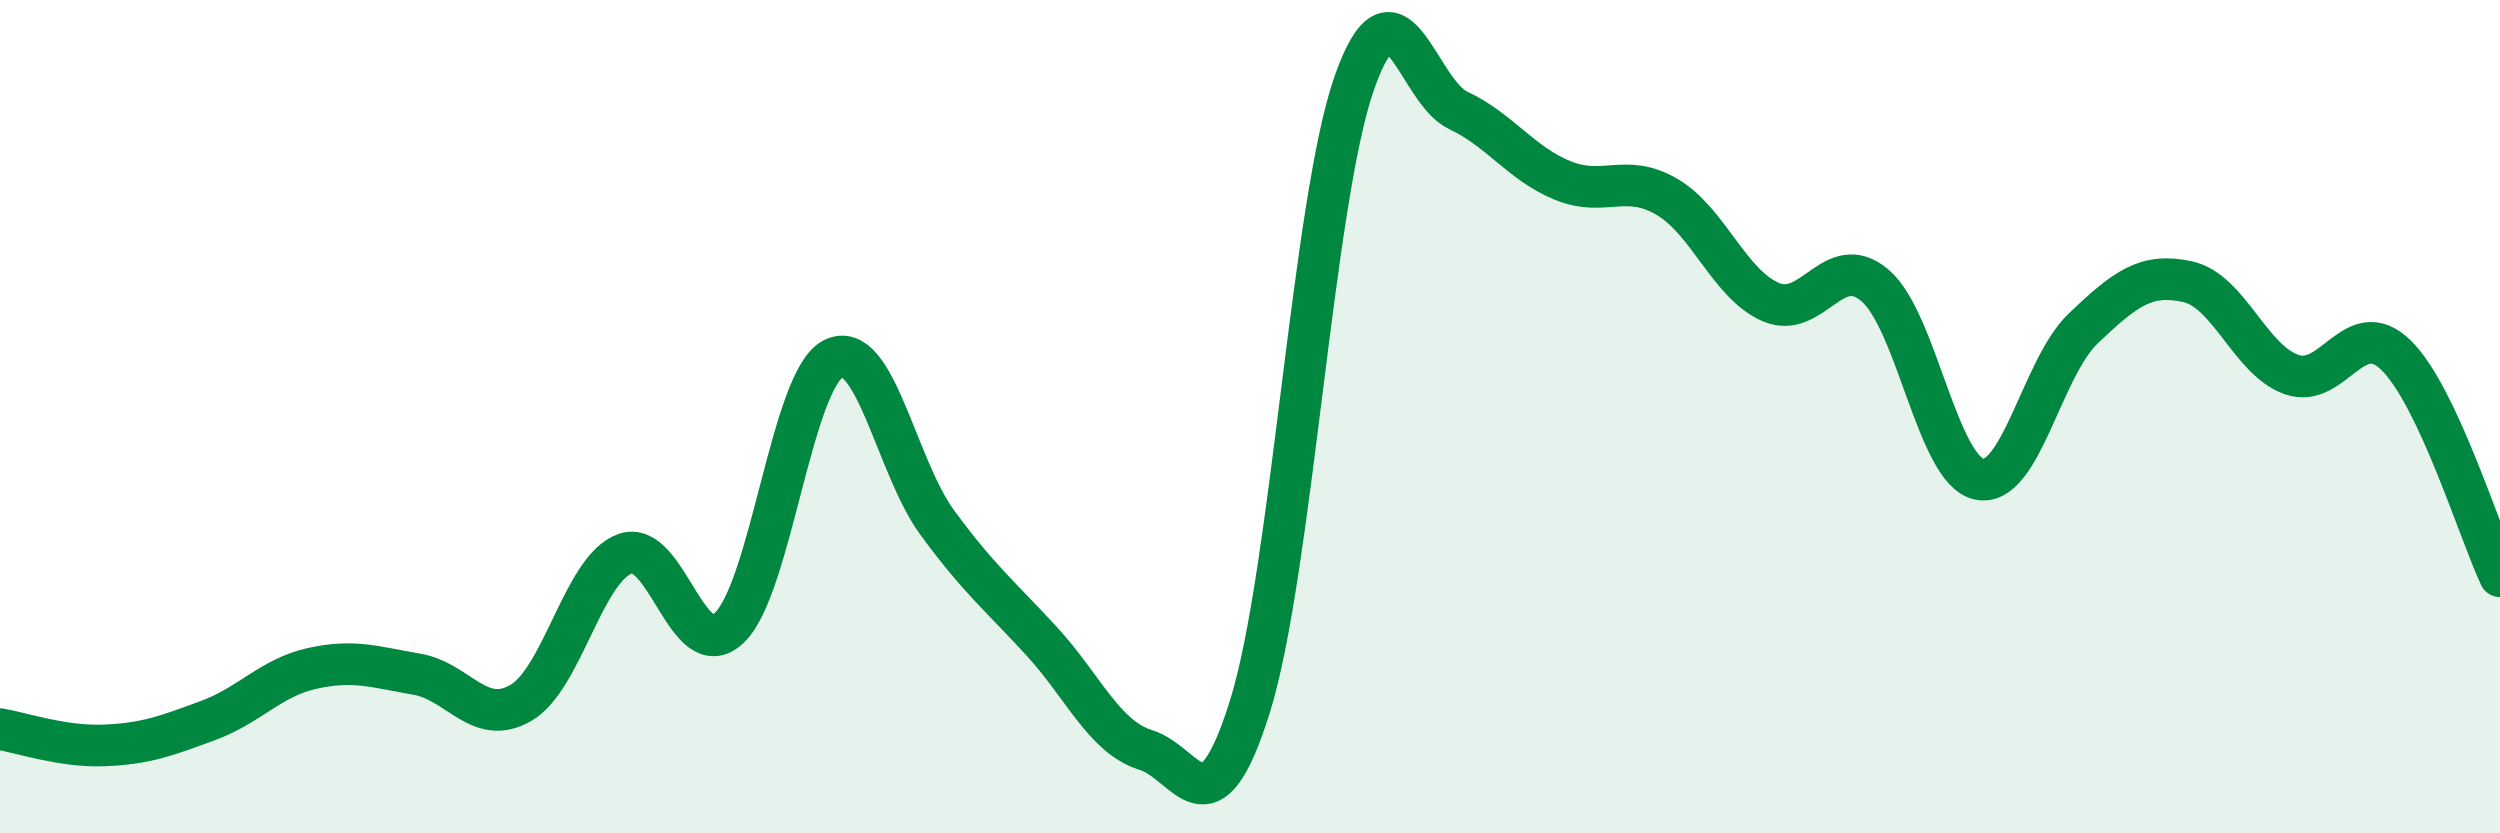
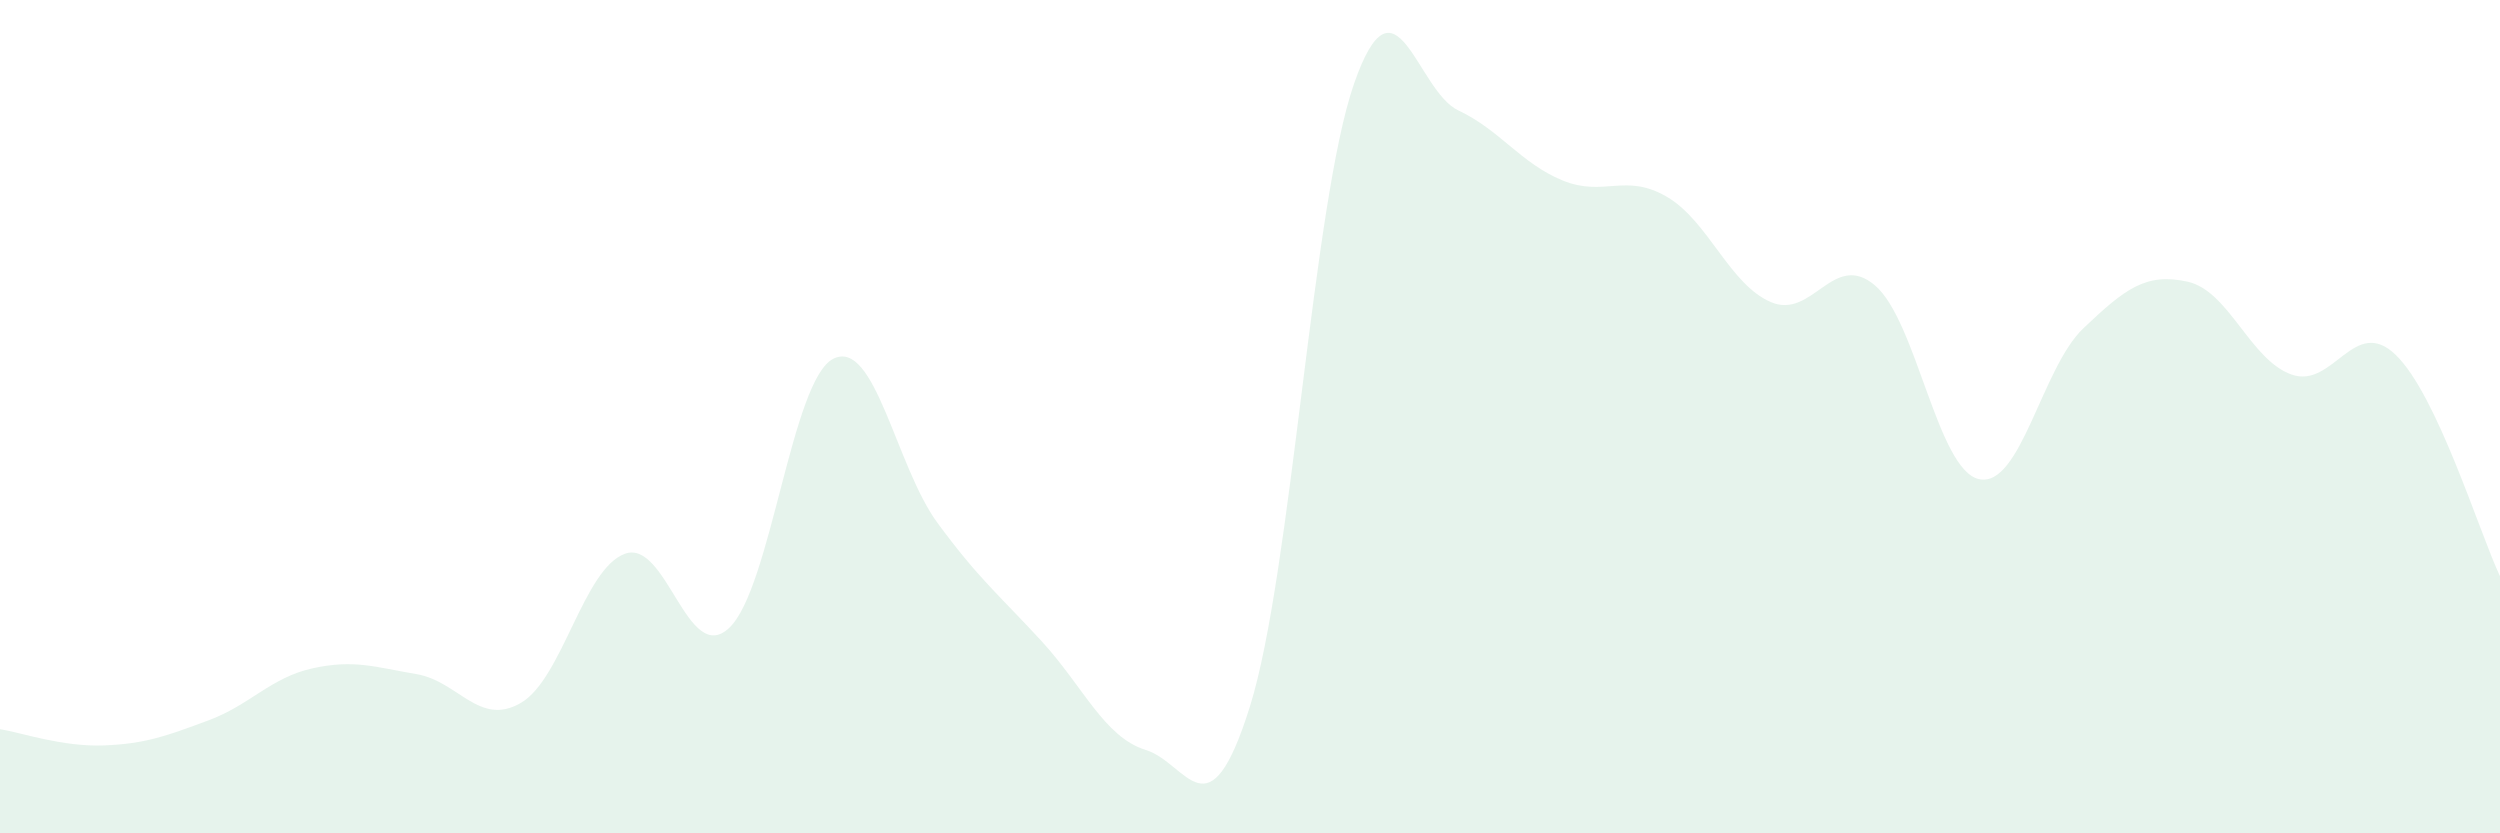
<svg xmlns="http://www.w3.org/2000/svg" width="60" height="20" viewBox="0 0 60 20">
  <path d="M 0,17.5 C 0.5,17.58 1.5,17.93 2.5,17.89 C 3.5,17.85 4,17.66 5,17.29 C 6,16.92 6.5,16.26 7.5,16.04 C 8.5,15.82 9,16.01 10,16.18 C 11,16.35 11.5,17.45 12.5,16.87 C 13.5,16.29 14,13.65 15,13.29 C 16,12.93 16.5,16.01 17.5,15.07 C 18.5,14.13 19,9.11 20,8.61 C 21,8.11 21.5,11.19 22.5,12.55 C 23.5,13.91 24,14.3 25,15.39 C 26,16.48 26.5,17.69 27.5,18 C 28.5,18.31 29,20.15 30,16.95 C 31,13.75 31.5,4.86 32.5,2 C 33.5,-0.86 34,2.18 35,2.65 C 36,3.12 36.5,3.92 37.5,4.33 C 38.5,4.74 39,4.14 40,4.72 C 41,5.3 41.5,6.82 42.5,7.25 C 43.5,7.68 44,6 45,6.85 C 46,7.7 46.5,11.29 47.5,11.5 C 48.5,11.71 49,8.83 50,7.88 C 51,6.93 51.5,6.54 52.5,6.76 C 53.5,6.98 54,8.64 55,8.99 C 56,9.34 56.5,7.55 57.5,8.52 C 58.5,9.49 59.5,12.77 60,13.83L60 20L0 20Z" fill="#008740" opacity="0.1" stroke-linecap="round" stroke-linejoin="round" />
-   <path d="M 0,17.5 C 0.5,17.58 1.5,17.93 2.5,17.89 C 3.5,17.85 4,17.66 5,17.29 C 6,16.92 6.5,16.26 7.5,16.04 C 8.5,15.82 9,16.01 10,16.18 C 11,16.35 11.5,17.45 12.5,16.87 C 13.5,16.29 14,13.65 15,13.29 C 16,12.93 16.5,16.01 17.5,15.07 C 18.5,14.13 19,9.11 20,8.61 C 21,8.11 21.5,11.19 22.5,12.55 C 23.5,13.91 24,14.3 25,15.39 C 26,16.48 26.5,17.69 27.5,18 C 28.5,18.31 29,20.15 30,16.95 C 31,13.75 31.5,4.86 32.5,2 C 33.5,-0.86 34,2.18 35,2.65 C 36,3.12 36.5,3.92 37.5,4.33 C 38.5,4.74 39,4.14 40,4.72 C 41,5.3 41.5,6.82 42.5,7.25 C 43.5,7.68 44,6 45,6.85 C 46,7.7 46.5,11.29 47.5,11.5 C 48.5,11.71 49,8.83 50,7.88 C 51,6.93 51.5,6.54 52.5,6.76 C 53.5,6.98 54,8.64 55,8.99 C 56,9.34 56.5,7.55 57.5,8.52 C 58.5,9.49 59.5,12.77 60,13.83" stroke="#008740" stroke-width="1" fill="none" stroke-linecap="round" stroke-linejoin="round" />
</svg>